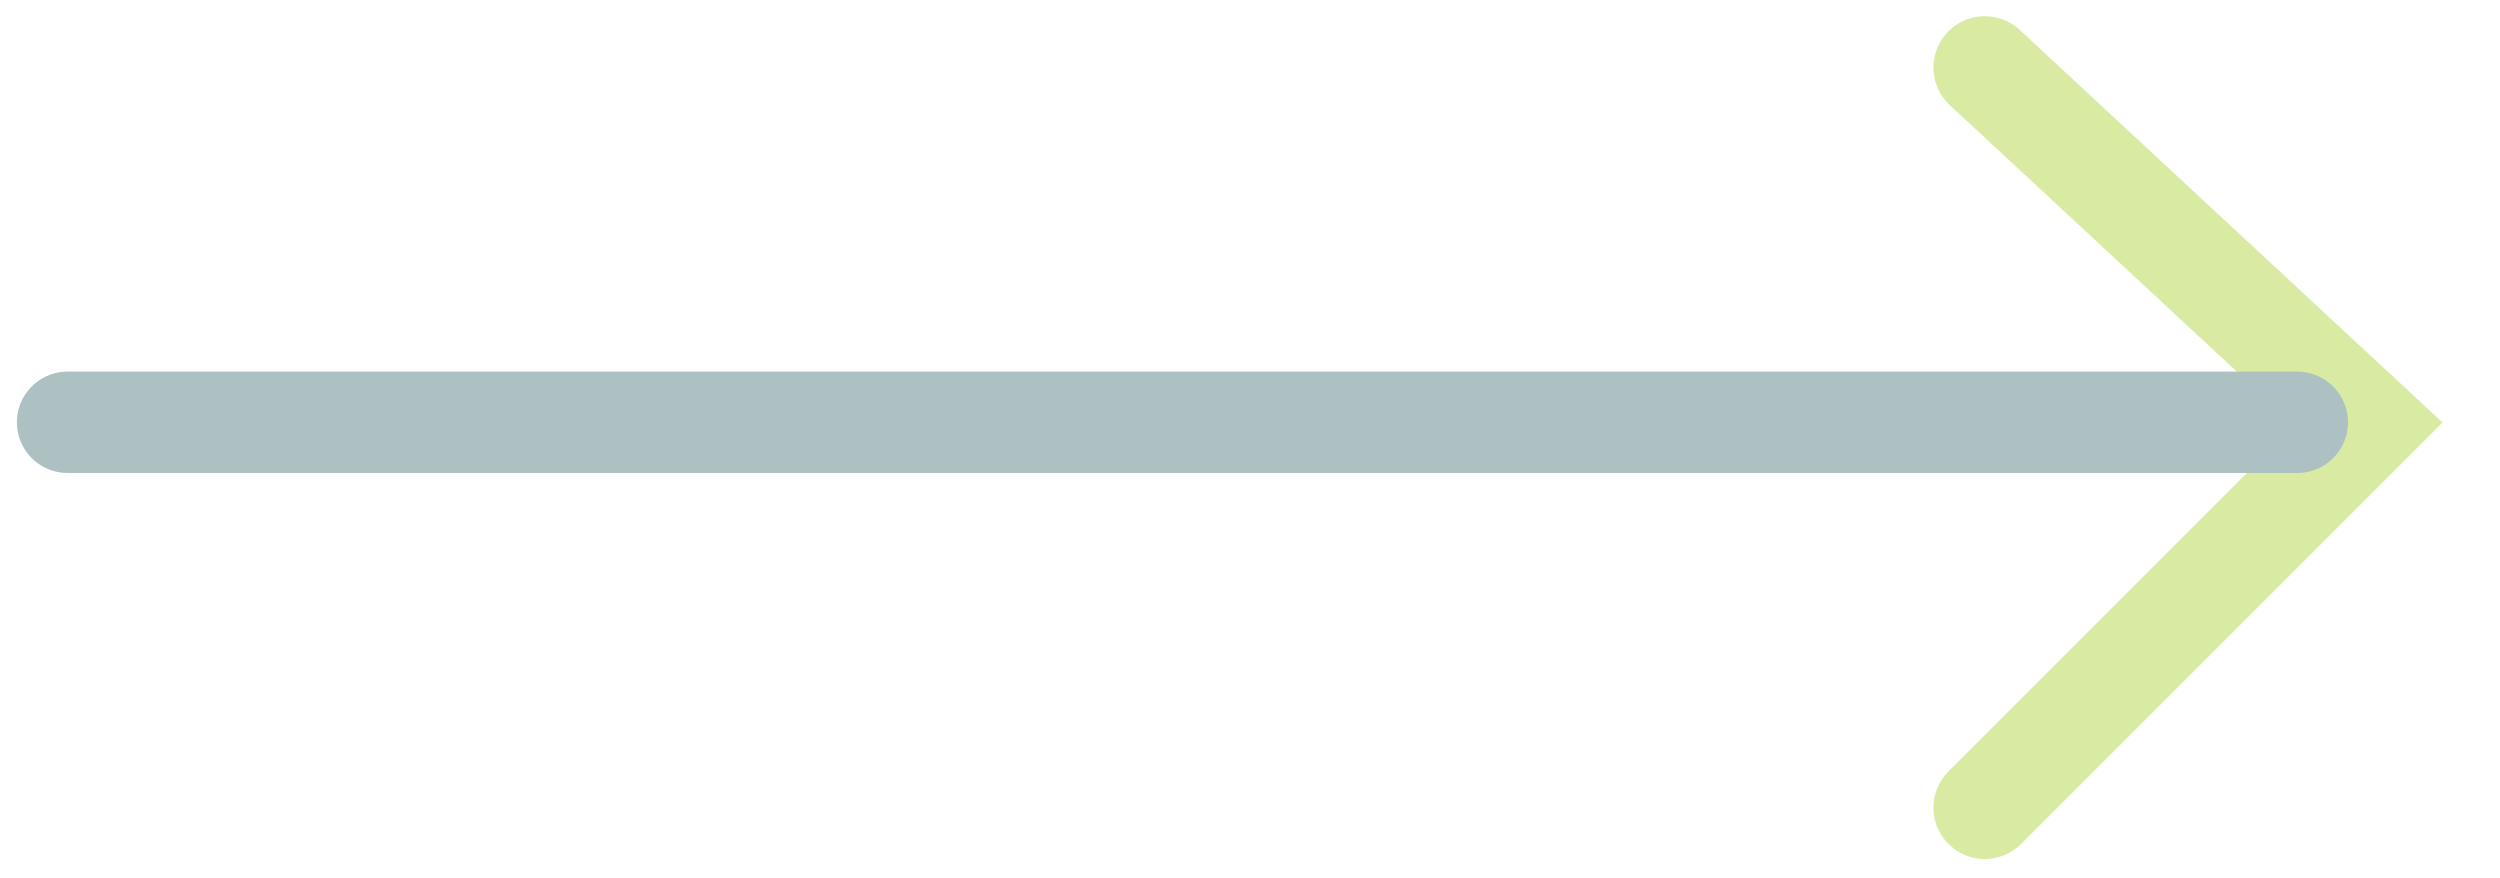
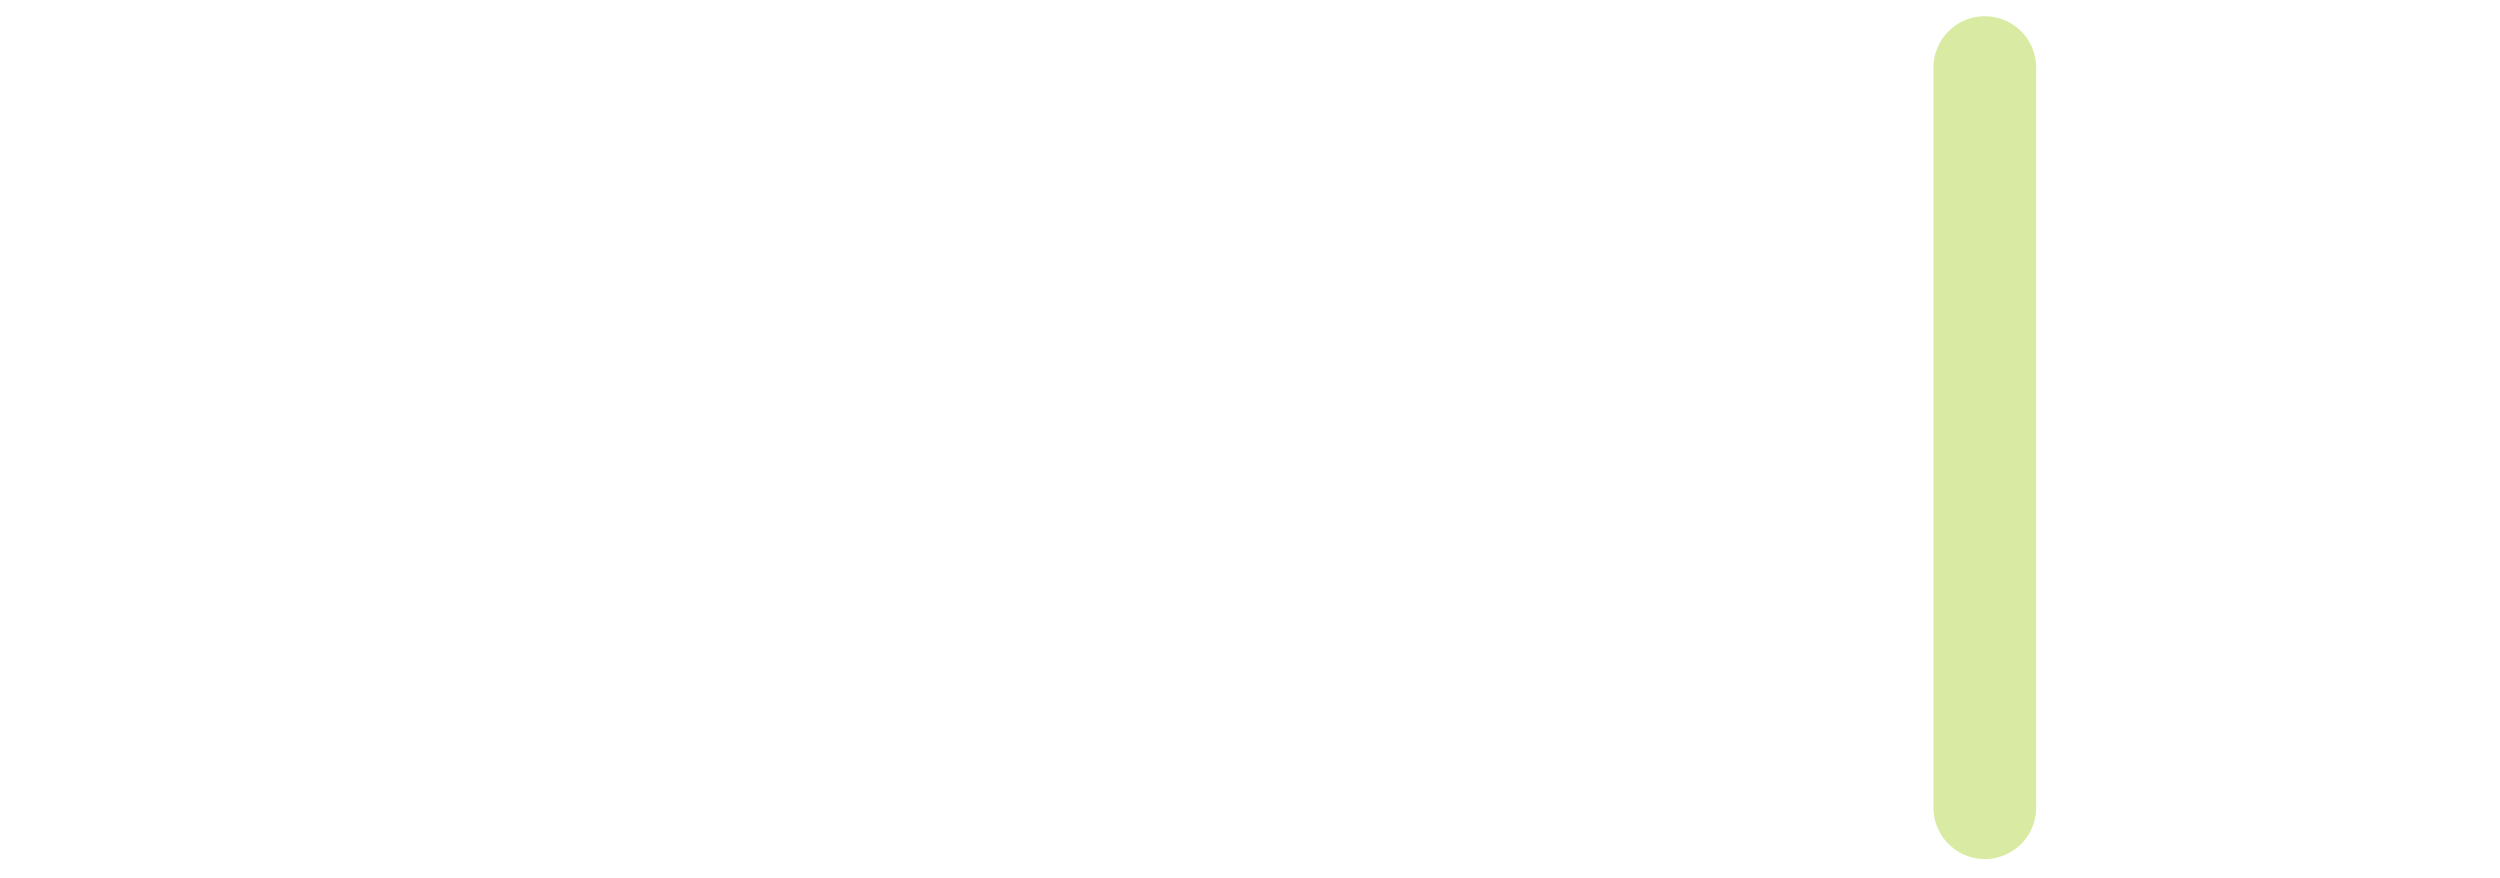
<svg xmlns="http://www.w3.org/2000/svg" width="37" height="13" viewBox="0 0 37 13" fill="none">
  <g opacity="0.4">
-     <path d="M29.375 1L35.055 6.274L29.375 11.954" stroke="#A1CC1A" stroke-width="1.52" stroke-linecap="round" />
-     <path d="M34 6.25L1 6.25" stroke="#336167" stroke-width="1.5" stroke-linecap="round" />
+     <path d="M29.375 1L29.375 11.954" stroke="#A1CC1A" stroke-width="1.52" stroke-linecap="round" />
  </g>
</svg>